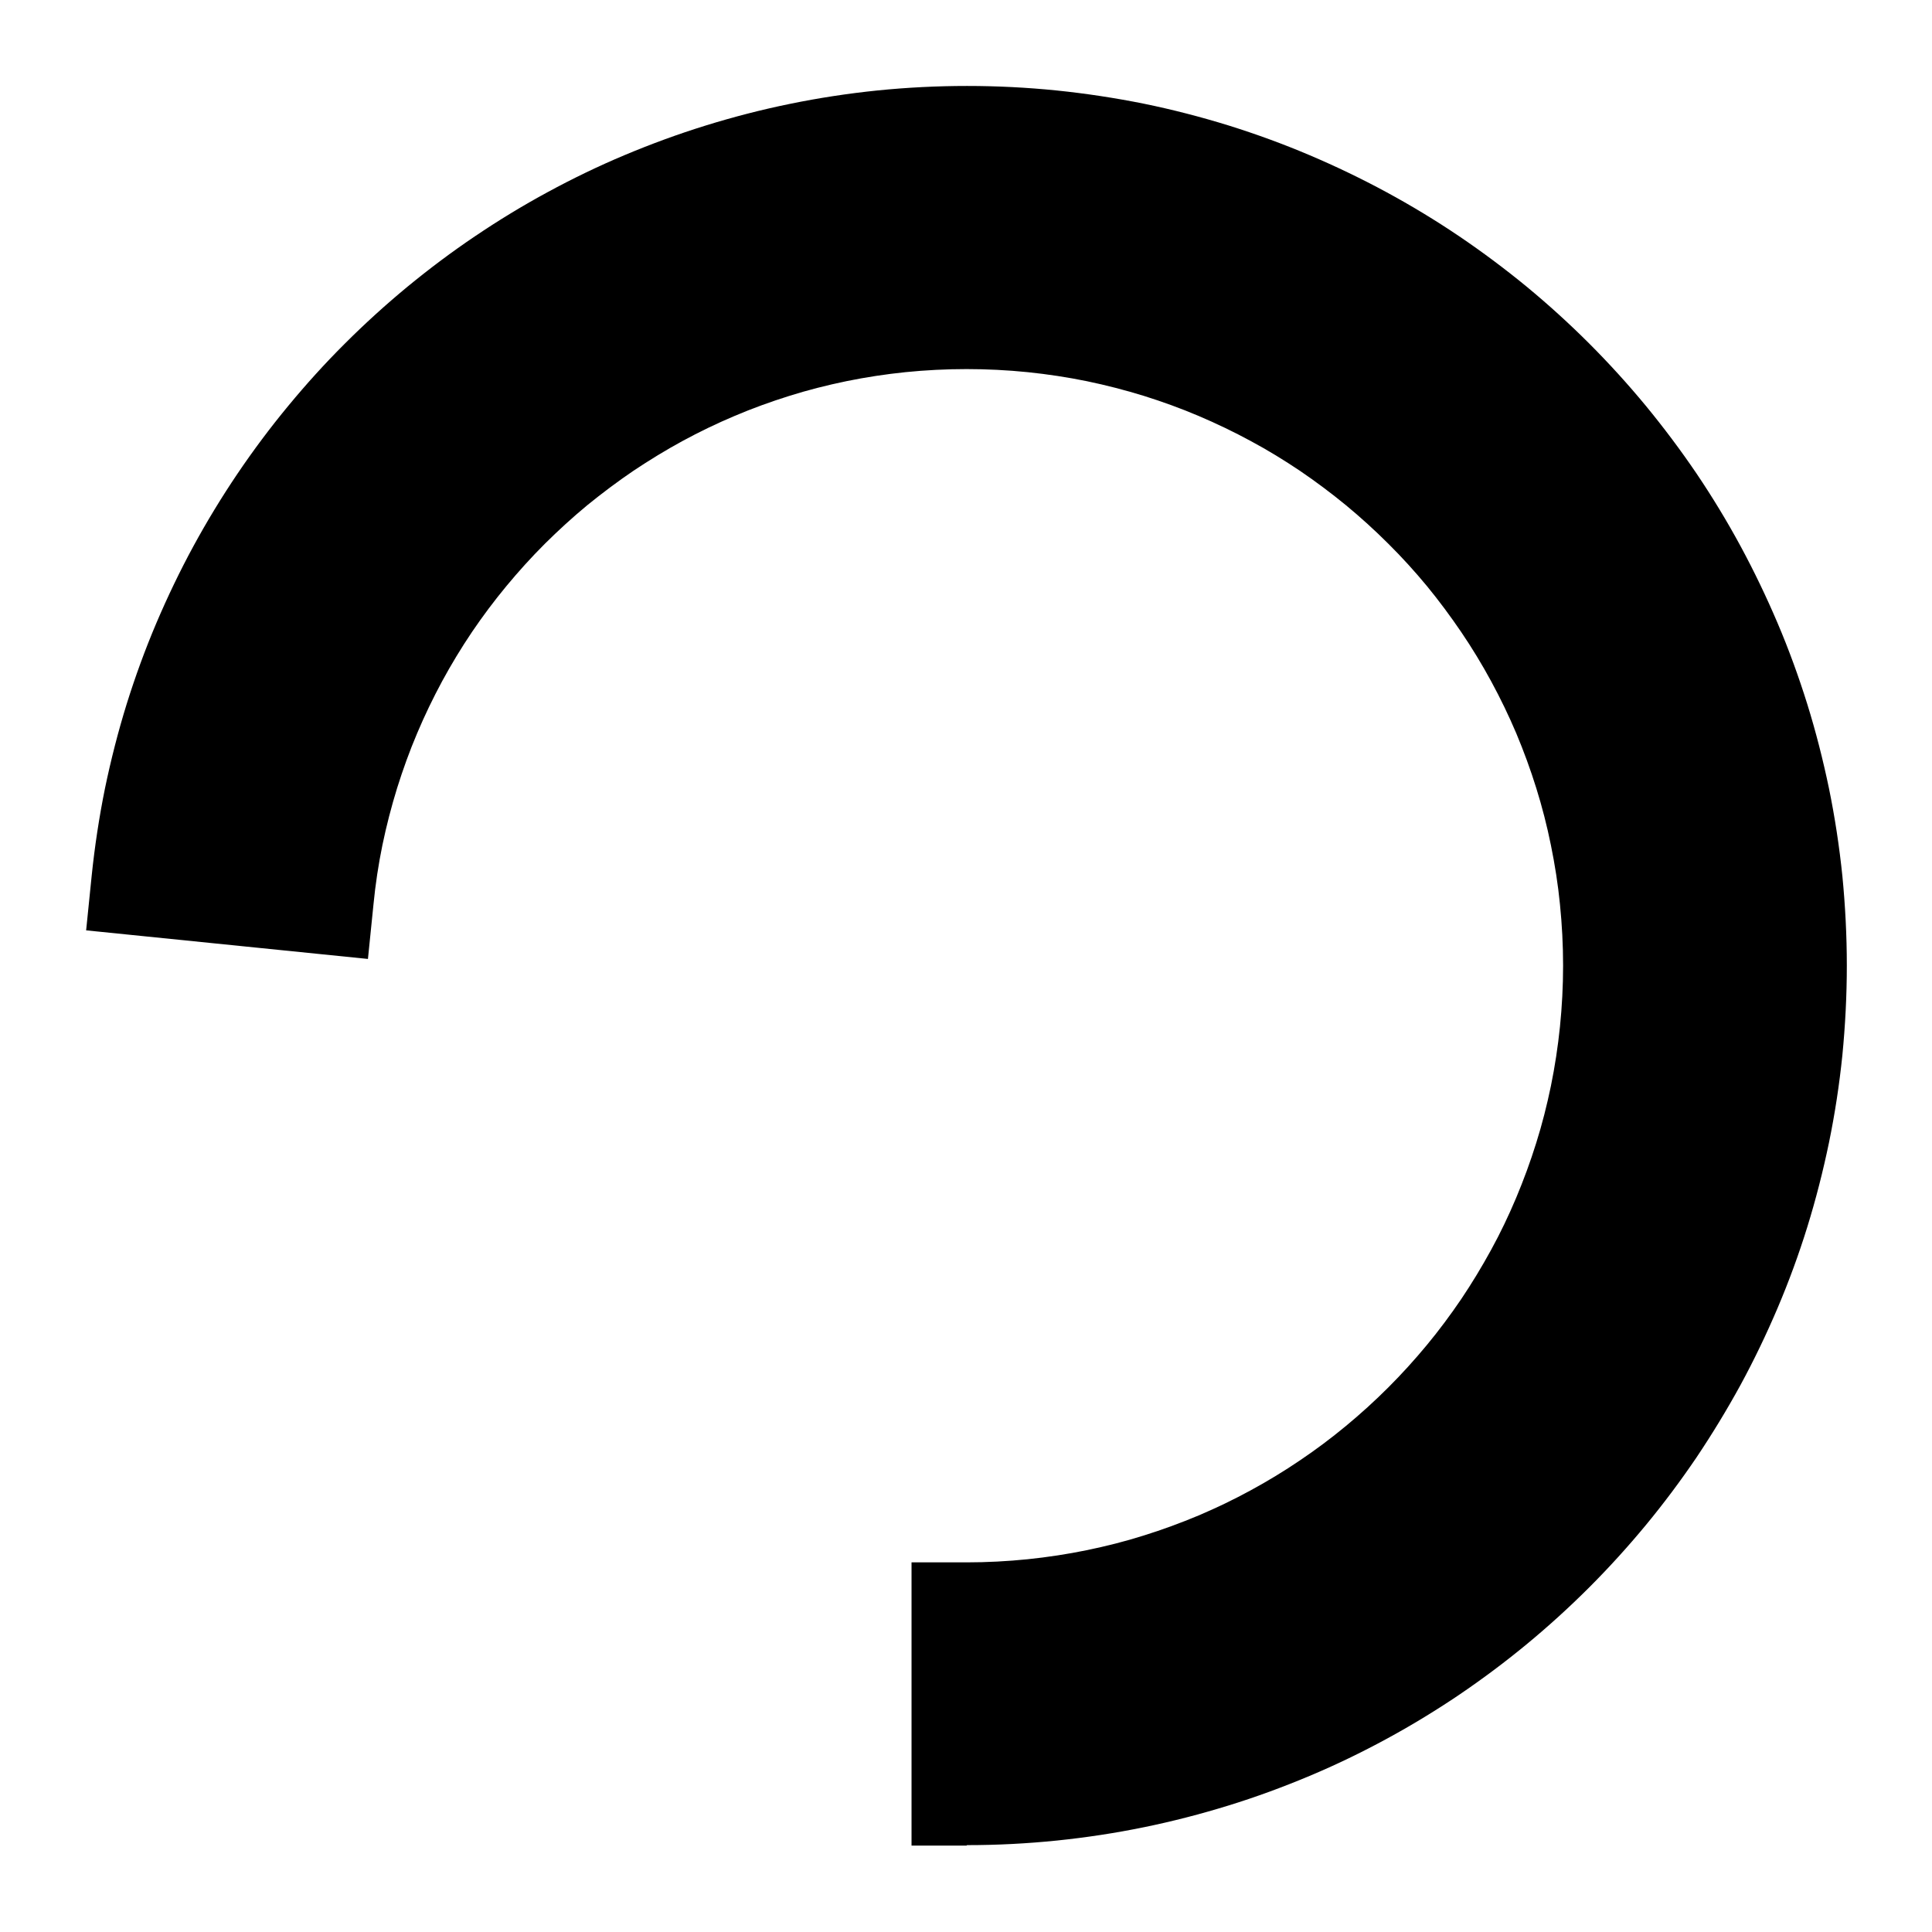
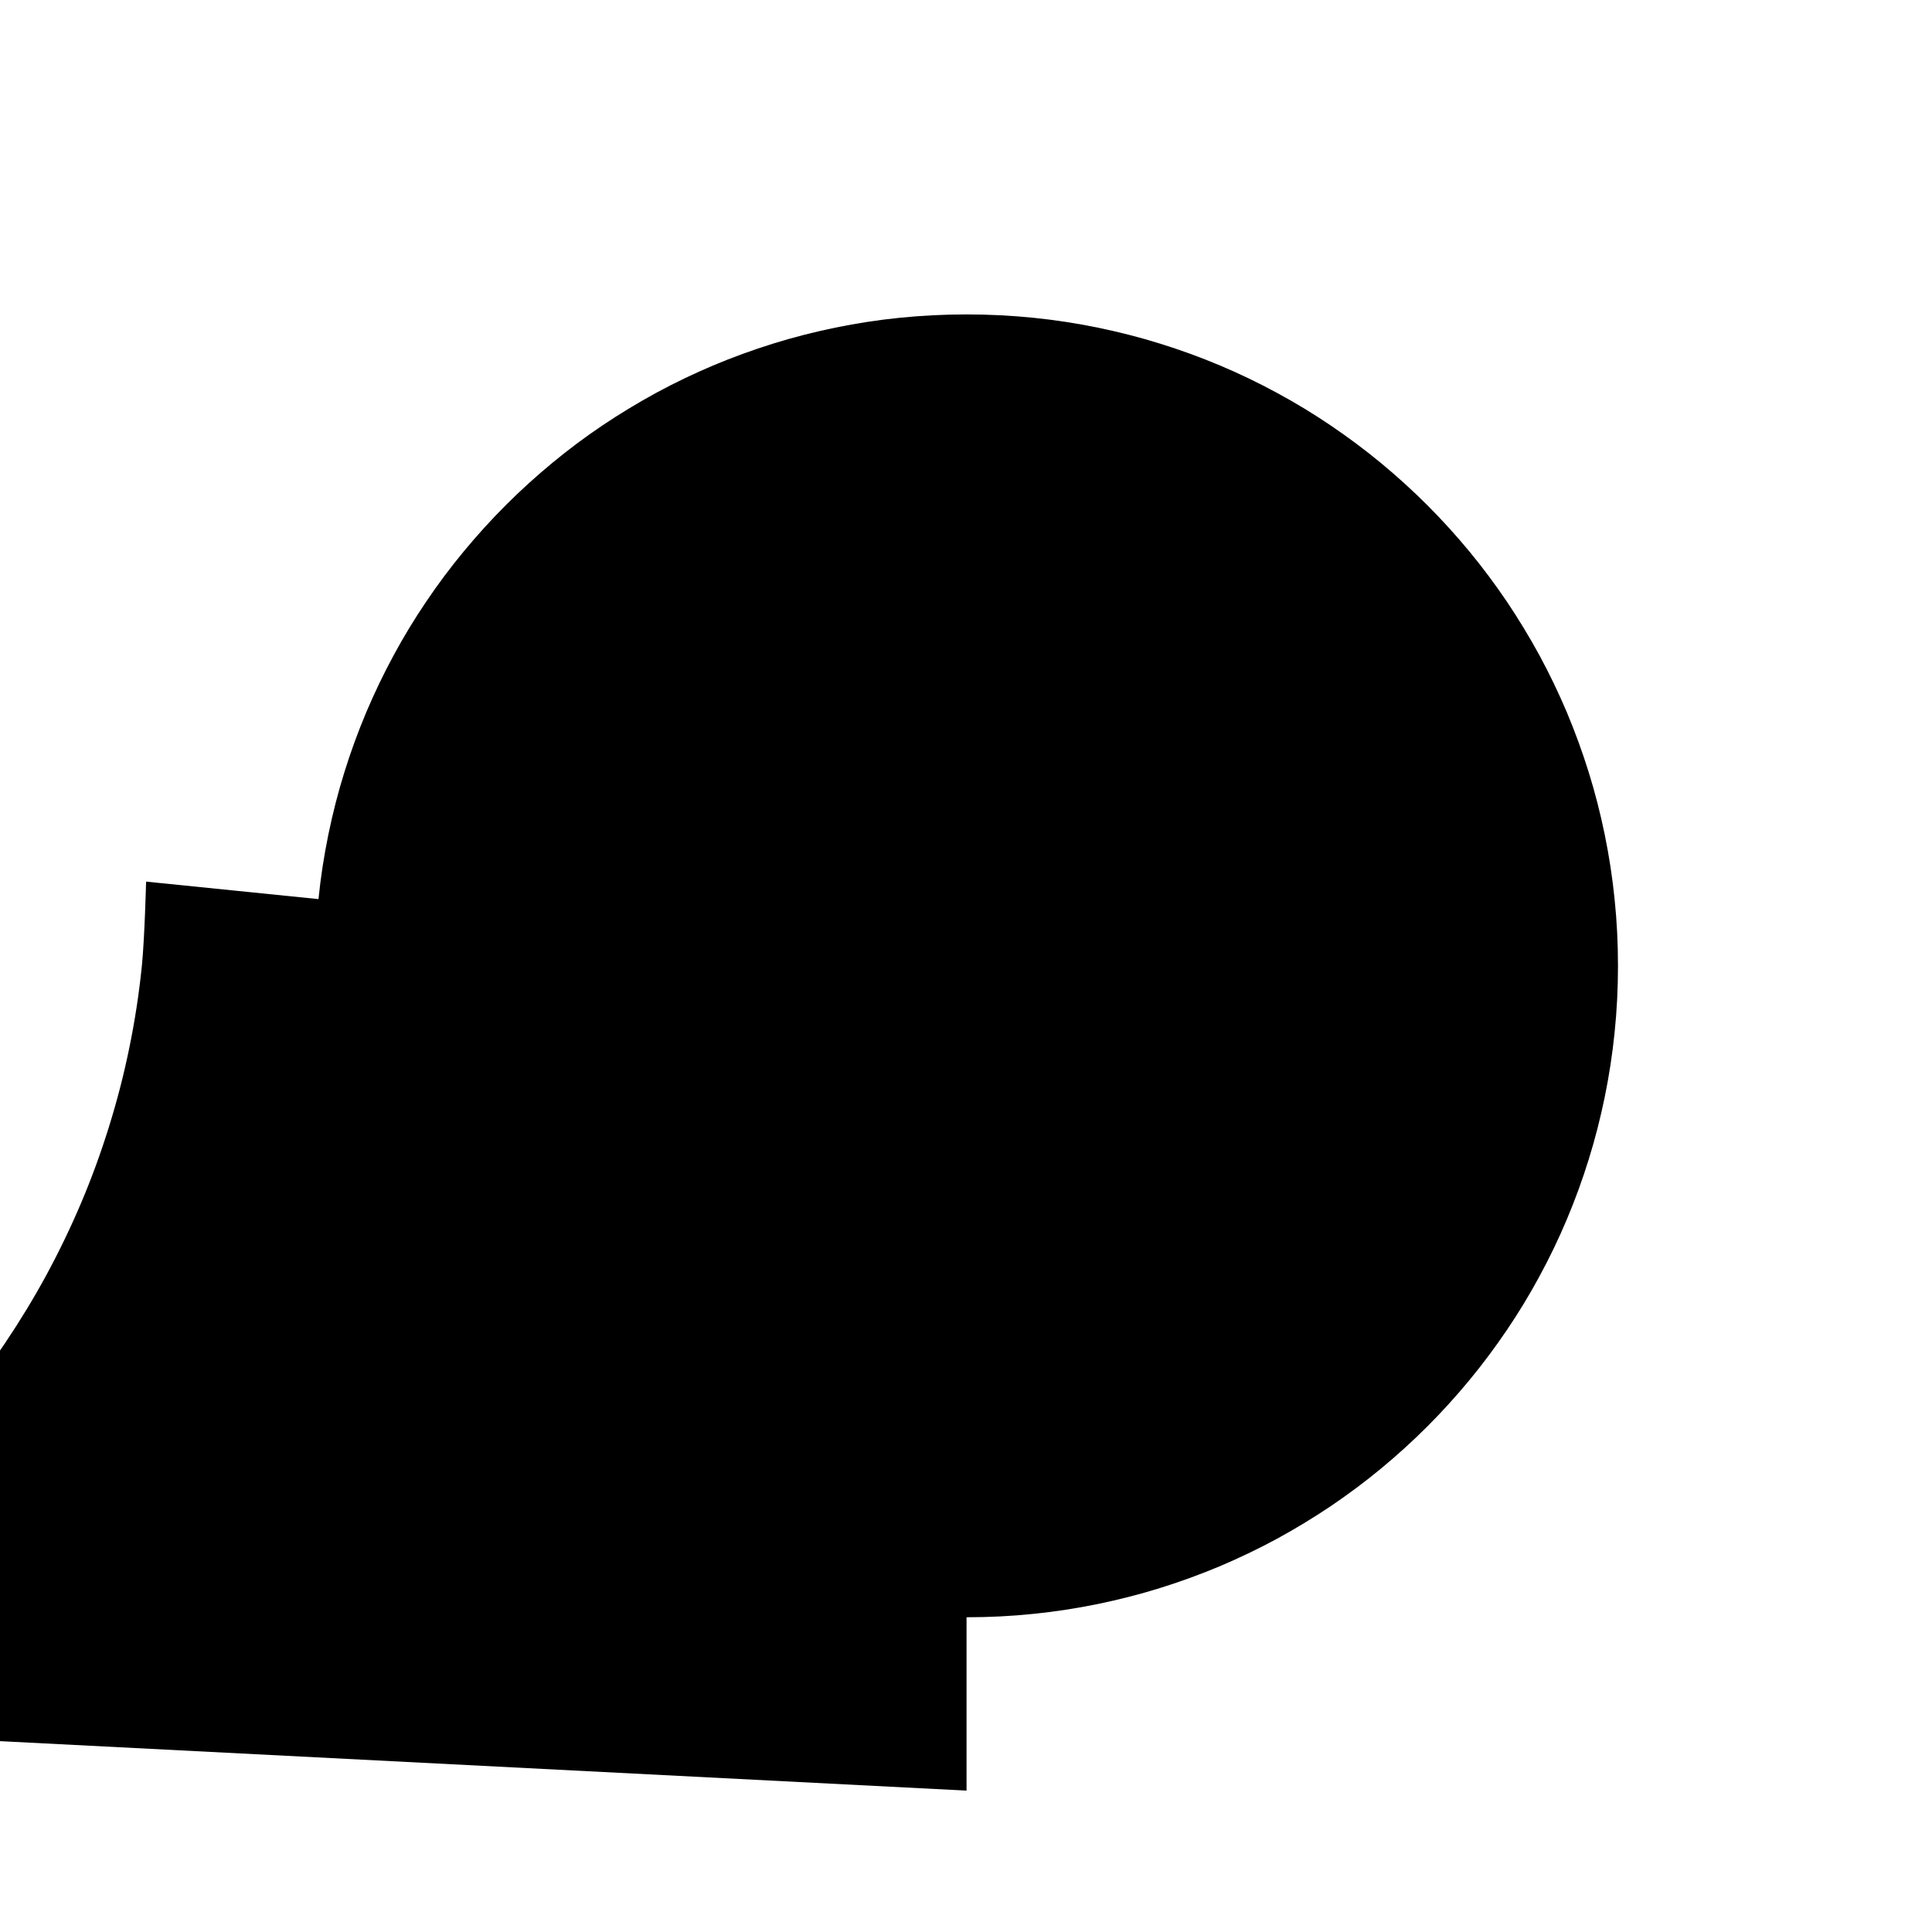
<svg xmlns="http://www.w3.org/2000/svg" class="favicon" width="16px" height="16px" viewBox="0 0 16.015 16.015">
  <defs>
    <style>
      .favicon .cls-1 {
        fill: none;
      }
    </style>
  </defs>
  <g>
-     <path d="M8.012,14.843v-1.437c.185,0,.371-.009,.553-.028,.18-.018,.36-.046,.536-.082,.174-.036,.348-.08,.517-.133,.167-.052,.334-.113,.496-.181,.16-.068,.319-.144,.472-.227,.152-.083,.302-.174,.445-.27,.143-.097,.283-.201,.416-.311,.133-.11,.262-.227,.384-.349,.122-.122,.239-.251,.349-.384,.11-.133,.214-.273,.311-.416,.097-.143,.188-.293,.27-.445,.083-.153,.16-.312,.227-.472,.068-.161,.129-.328,.181-.496,.053-.169,.097-.343,.133-.517,.036-.176,.064-.357,.082-.536,.019-.182,.028-.368,.028-.553s-.009-.37-.028-.553c-.018-.179-.046-.36-.082-.536-.036-.174-.08-.348-.133-.517-.052-.167-.113-.334-.181-.496-.068-.16-.144-.319-.227-.472-.083-.152-.174-.302-.27-.445-.097-.143-.201-.283-.311-.416-.11-.133-.227-.262-.349-.384-.122-.122-.251-.239-.384-.349-.133-.11-.273-.214-.416-.311-.143-.097-.293-.188-.445-.27-.153-.083-.312-.16-.472-.227-.161-.068-.328-.129-.496-.181-.169-.053-.343-.097-.517-.133-.176-.036-.356-.064-.536-.082-.365-.037-.741-.037-1.106,0-.18,.018-.36,.046-.536,.082-.174,.036-.348,.08-.517,.133-.167,.052-.334,.113-.496,.181-.16,.068-.319,.144-.472,.227-.152,.083-.302,.174-.445,.27-.143,.096-.283,.201-.416,.311-.133,.11-.262,.227-.384,.349-.122,.122-.239,.251-.349,.384-.11,.133-.215,.273-.311,.416-.097,.143-.188,.293-.27,.445-.083,.153-.159,.312-.227,.472-.068,.162-.129,.328-.181,.496-.053,.169-.097,.343-.133,.517-.036,.176-.064,.356-.082,.536l-1.429-.145c.023-.227,.058-.456,.104-.679,.045-.22,.102-.441,.169-.656,.066-.212,.143-.424,.23-.629,.086-.203,.183-.404,.288-.598,.105-.192,.22-.382,.342-.564,.122-.181,.254-.358,.393-.526,.138-.168,.287-.331,.441-.485,.154-.154,.317-.302,.485-.441,.168-.139,.345-.271,.526-.393,.182-.123,.371-.238,.564-.342,.194-.105,.395-.202,.598-.288,.205-.087,.416-.164,.629-.23,.215-.067,.435-.123,.656-.169,.223-.046,.452-.081,.679-.104,.461-.047,.935-.047,1.396,0,.227,.023,.456,.058,.679,.104,.22,.045,.441,.102,.656,.169,.212,.066,.424,.143,.629,.23,.203,.086,.404,.183,.598,.288,.192,.104,.382,.22,.564,.342,.181,.122,.358,.255,.526,.393,.168,.139,.331,.287,.485,.441,.154,.154,.302,.317,.441,.485,.139,.168,.271,.345,.393,.526,.123,.182,.238,.371,.342,.564,.105,.194,.202,.395,.288,.598,.087,.205,.164,.416,.23,.628,.067,.215,.123,.435,.169,.656,.046,.223,.081,.452,.104,.679,.023,.23,.035,.465,.035,.698s-.012,.468-.035,.698c-.023,.227-.058,.456-.104,.679-.045,.221-.102,.441-.169,.656-.066,.212-.143,.424-.23,.629-.086,.203-.183,.404-.288,.598-.104,.192-.22,.382-.342,.564-.122,.181-.254,.358-.393,.526-.139,.168-.287,.331-.441,.485-.154,.154-.317,.302-.485,.441-.168,.139-.345,.271-.526,.393-.182,.123-.371,.238-.564,.342-.194,.105-.395,.202-.598,.288-.205,.087-.416,.164-.629,.23-.215,.067-.435,.123-.656,.169-.223,.046-.452,.081-.679,.104-.23,.023-.465,.035-.698,.035Z" />
-     <path d="M8.012,15.299h-.456v-2.348h.456c.169,0,.34-.009,.507-.026,.164-.017,.329-.042,.49-.075,.159-.033,.319-.073,.473-.122,.154-.048,.306-.104,.454-.166,.146-.062,.292-.132,.431-.208,.14-.076,.277-.159,.408-.248,.131-.088,.259-.184,.381-.285,.121-.1,.24-.208,.352-.32,.112-.112,.219-.23,.32-.352,.101-.122,.196-.25,.285-.381,.088-.131,.171-.268,.247-.407,.077-.14,.146-.285,.208-.432,.062-.148,.118-.3,.166-.454,.049-.155,.089-.314,.122-.473,.033-.161,.058-.326,.075-.491,.017-.167,.026-.337,.026-.507s-.009-.34-.026-.508c-.016-.163-.042-.329-.075-.49-.032-.159-.073-.318-.121-.472-.048-.154-.104-.307-.166-.455-.062-.146-.132-.291-.208-.431-.076-.14-.159-.277-.248-.408-.089-.131-.184-.259-.284-.381-.101-.122-.208-.24-.32-.351-.112-.112-.231-.22-.352-.32-.122-.1-.25-.196-.381-.285-.131-.088-.268-.172-.408-.247-.14-.076-.286-.146-.432-.208-.148-.063-.3-.118-.453-.166-.155-.048-.314-.089-.473-.122-.161-.033-.327-.058-.491-.075-.336-.034-.677-.034-1.014,0-.164,.017-.329,.042-.49,.075-.159,.033-.318,.073-.473,.122-.153,.048-.305,.103-.453,.166-.147,.062-.292,.132-.432,.208-.138,.075-.275,.159-.407,.247-.131,.089-.259,.185-.382,.285-.121,.1-.239,.208-.351,.319-.112,.112-.219,.23-.319,.351-.101,.122-.197,.25-.285,.38-.089,.132-.172,.269-.248,.409-.075,.139-.145,.284-.207,.431-.063,.148-.118,.301-.166,.454-.048,.155-.089,.314-.122,.473-.033,.161-.058,.326-.074,.491l-.046,.453-2.336-.237,.046-.453c.025-.242,.062-.486,.11-.723,.049-.236,.109-.471,.18-.7,.071-.227,.153-.452,.246-.671,.092-.216,.195-.431,.307-.637,.112-.206,.235-.408,.366-.602,.13-.192,.271-.381,.42-.561,.147-.178,.305-.353,.47-.517,.164-.164,.338-.322,.517-.47,.18-.148,.369-.29,.562-.42,.194-.131,.396-.254,.601-.365,.206-.112,.421-.216,.638-.307,.219-.092,.445-.175,.671-.245,.229-.071,.464-.132,.7-.18,.238-.049,.481-.086,.724-.111,.494-.05,.995-.05,1.488,0,.242,.025,.486,.062,.724,.11,.235,.048,.47,.109,.7,.18,.227,.071,.452,.153,.671,.246,.217,.092,.431,.195,.638,.307,.205,.111,.408,.234,.602,.365,.192,.13,.381,.271,.561,.419,.179,.148,.353,.306,.517,.47,.164,.164,.322,.338,.47,.517,.148,.18,.289,.368,.42,.561,.131,.194,.254,.397,.365,.602,.112,.207,.215,.422,.307,.638,.093,.218,.175,.444,.246,.671,.071,.228,.131,.464,.18,.699,.049,.239,.086,.483,.111,.725,.024,.246,.037,.496,.037,.744s-.013,.498-.037,.744c-.025,.243-.062,.486-.111,.724-.049,.236-.109,.471-.18,.7-.07,.226-.153,.452-.246,.671-.092,.216-.195,.431-.307,.637-.112,.205-.235,.407-.365,.601-.131,.193-.272,.382-.42,.561-.148,.179-.306,.353-.47,.517-.164,.164-.338,.322-.517,.47-.179,.148-.368,.289-.561,.42-.194,.131-.396,.254-.601,.365-.206,.112-.421,.216-.638,.307-.219,.092-.444,.175-.671,.245-.23,.071-.465,.132-.7,.18-.238,.049-.482,.086-.725,.111-.245,.025-.495,.038-.744,.038Zm.456-1.454v.527c.066-.005,.131-.01,.196-.017,.212-.022,.425-.054,.634-.097,.206-.042,.411-.095,.611-.157,.198-.062,.395-.134,.586-.215,.189-.08,.377-.171,.558-.269,.179-.098,.357-.205,.526-.32,.169-.114,.334-.238,.491-.367,.157-.129,.309-.268,.453-.412,.144-.144,.282-.296,.412-.453,.13-.157,.253-.322,.367-.491,.114-.169,.222-.346,.319-.526,.098-.18,.189-.368,.269-.558,.081-.191,.153-.388,.215-.586,.062-.201,.115-.407,.158-.613,.042-.208,.075-.421,.097-.633,.022-.215,.033-.434,.033-.652s-.011-.437-.033-.653c-.021-.212-.054-.425-.097-.634-.042-.205-.095-.411-.158-.611-.061-.198-.134-.395-.215-.586-.08-.19-.171-.378-.269-.559-.097-.179-.205-.357-.32-.526-.114-.168-.237-.333-.367-.491-.13-.157-.268-.309-.412-.453-.144-.144-.296-.282-.453-.412-.157-.13-.322-.253-.491-.367-.17-.115-.347-.222-.526-.319-.181-.098-.368-.189-.558-.269-.191-.081-.388-.153-.586-.215-.2-.062-.406-.115-.611-.157-.209-.043-.421-.075-.634-.097-.433-.044-.871-.044-1.304,0-.212,.022-.425,.054-.634,.097-.205,.042-.411,.095-.611,.157-.198,.062-.395,.134-.587,.215-.189,.08-.377,.17-.557,.269-.179,.098-.356,.205-.526,.32-.169,.114-.334,.238-.492,.368-.156,.129-.309,.268-.453,.411-.144,.144-.282,.296-.411,.453-.13,.158-.254,.323-.367,.491-.115,.17-.223,.347-.32,.526-.098,.181-.189,.368-.269,.558-.081,.191-.153,.389-.215,.587-.062,.2-.115,.406-.157,.612-.012,.06-.024,.12-.034,.181l.524,.053c.008-.043,.016-.087,.025-.13,.039-.189,.087-.377,.144-.561,.057-.182,.123-.363,.197-.538,.073-.173,.156-.345,.246-.511,.09-.166,.189-.328,.294-.483,.104-.154,.218-.306,.337-.451,.119-.144,.246-.284,.378-.416,.132-.132,.272-.259,.416-.378,.145-.12,.296-.233,.451-.337,.155-.105,.318-.204,.482-.293,.166-.09,.338-.173,.512-.247,.175-.074,.356-.14,.537-.197,.184-.057,.373-.106,.561-.144,.191-.039,.386-.069,.581-.089,.398-.04,.801-.04,1.198,0,.195,.02,.391,.05,.582,.089,.188,.038,.377,.087,.561,.144,.182,.056,.363,.123,.538,.197,.174,.073,.346,.156,.511,.246,.165,.089,.327,.188,.482,.293,.155,.105,.307,.218,.451,.337,.144,.119,.284,.246,.416,.379,.131,.131,.258,.271,.377,.415,.12,.145,.233,.297,.338,.452,.105,.155,.204,.318,.293,.483,.09,.165,.173,.338,.247,.511,.074,.175,.14,.356,.197,.538,.057,.183,.105,.372,.144,.561,.039,.191,.069,.387,.089,.581,.02,.198,.03,.399,.03,.599s-.011,.401-.03,.598c-.02,.195-.05,.391-.089,.582-.039,.189-.087,.378-.145,.562-.056,.181-.122,.362-.196,.537-.074,.174-.157,.346-.247,.512-.089,.164-.187,.326-.292,.482-.105,.156-.219,.307-.338,.452-.119,.144-.246,.284-.378,.416-.132,.132-.272,.259-.416,.378-.144,.119-.296,.233-.451,.337-.156,.105-.318,.204-.483,.293-.165,.09-.337,.173-.51,.246-.176,.074-.357,.14-.539,.197-.183,.057-.372,.106-.561,.144-.19,.039-.386,.069-.581,.089-.048,.005-.095,.009-.143,.013Z" />
+     <path d="M8.012,14.843v-1.437c.185,0,.371-.009,.553-.028,.18-.018,.36-.046,.536-.082,.174-.036,.348-.08,.517-.133,.167-.052,.334-.113,.496-.181,.16-.068,.319-.144,.472-.227,.152-.083,.302-.174,.445-.27,.143-.097,.283-.201,.416-.311,.133-.11,.262-.227,.384-.349,.122-.122,.239-.251,.349-.384,.11-.133,.214-.273,.311-.416,.097-.143,.188-.293,.27-.445,.083-.153,.16-.312,.227-.472,.068-.161,.129-.328,.181-.496,.053-.169,.097-.343,.133-.517,.036-.176,.064-.357,.082-.536,.019-.182,.028-.368,.028-.553s-.009-.37-.028-.553c-.018-.179-.046-.36-.082-.536-.036-.174-.08-.348-.133-.517-.052-.167-.113-.334-.181-.496-.068-.16-.144-.319-.227-.472-.083-.152-.174-.302-.27-.445-.097-.143-.201-.283-.311-.416-.11-.133-.227-.262-.349-.384-.122-.122-.251-.239-.384-.349-.133-.11-.273-.214-.416-.311-.143-.097-.293-.188-.445-.27-.153-.083-.312-.16-.472-.227-.161-.068-.328-.129-.496-.181-.169-.053-.343-.097-.517-.133-.176-.036-.356-.064-.536-.082-.365-.037-.741-.037-1.106,0-.18,.018-.36,.046-.536,.082-.174,.036-.348,.08-.517,.133-.167,.052-.334,.113-.496,.181-.16,.068-.319,.144-.472,.227-.152,.083-.302,.174-.445,.27-.143,.096-.283,.201-.416,.311-.133,.11-.262,.227-.384,.349-.122,.122-.239,.251-.349,.384-.11,.133-.215,.273-.311,.416-.097,.143-.188,.293-.27,.445-.083,.153-.159,.312-.227,.472-.068,.162-.129,.328-.181,.496-.053,.169-.097,.343-.133,.517-.036,.176-.064,.356-.082,.536l-1.429-.145s-.012,.468-.035,.698c-.023,.227-.058,.456-.104,.679-.045,.221-.102,.441-.169,.656-.066,.212-.143,.424-.23,.629-.086,.203-.183,.404-.288,.598-.104,.192-.22,.382-.342,.564-.122,.181-.254,.358-.393,.526-.139,.168-.287,.331-.441,.485-.154,.154-.317,.302-.485,.441-.168,.139-.345,.271-.526,.393-.182,.123-.371,.238-.564,.342-.194,.105-.395,.202-.598,.288-.205,.087-.416,.164-.629,.23-.215,.067-.435,.123-.656,.169-.223,.046-.452,.081-.679,.104-.23,.023-.465,.035-.698,.035Z" />
  </g>
</svg>